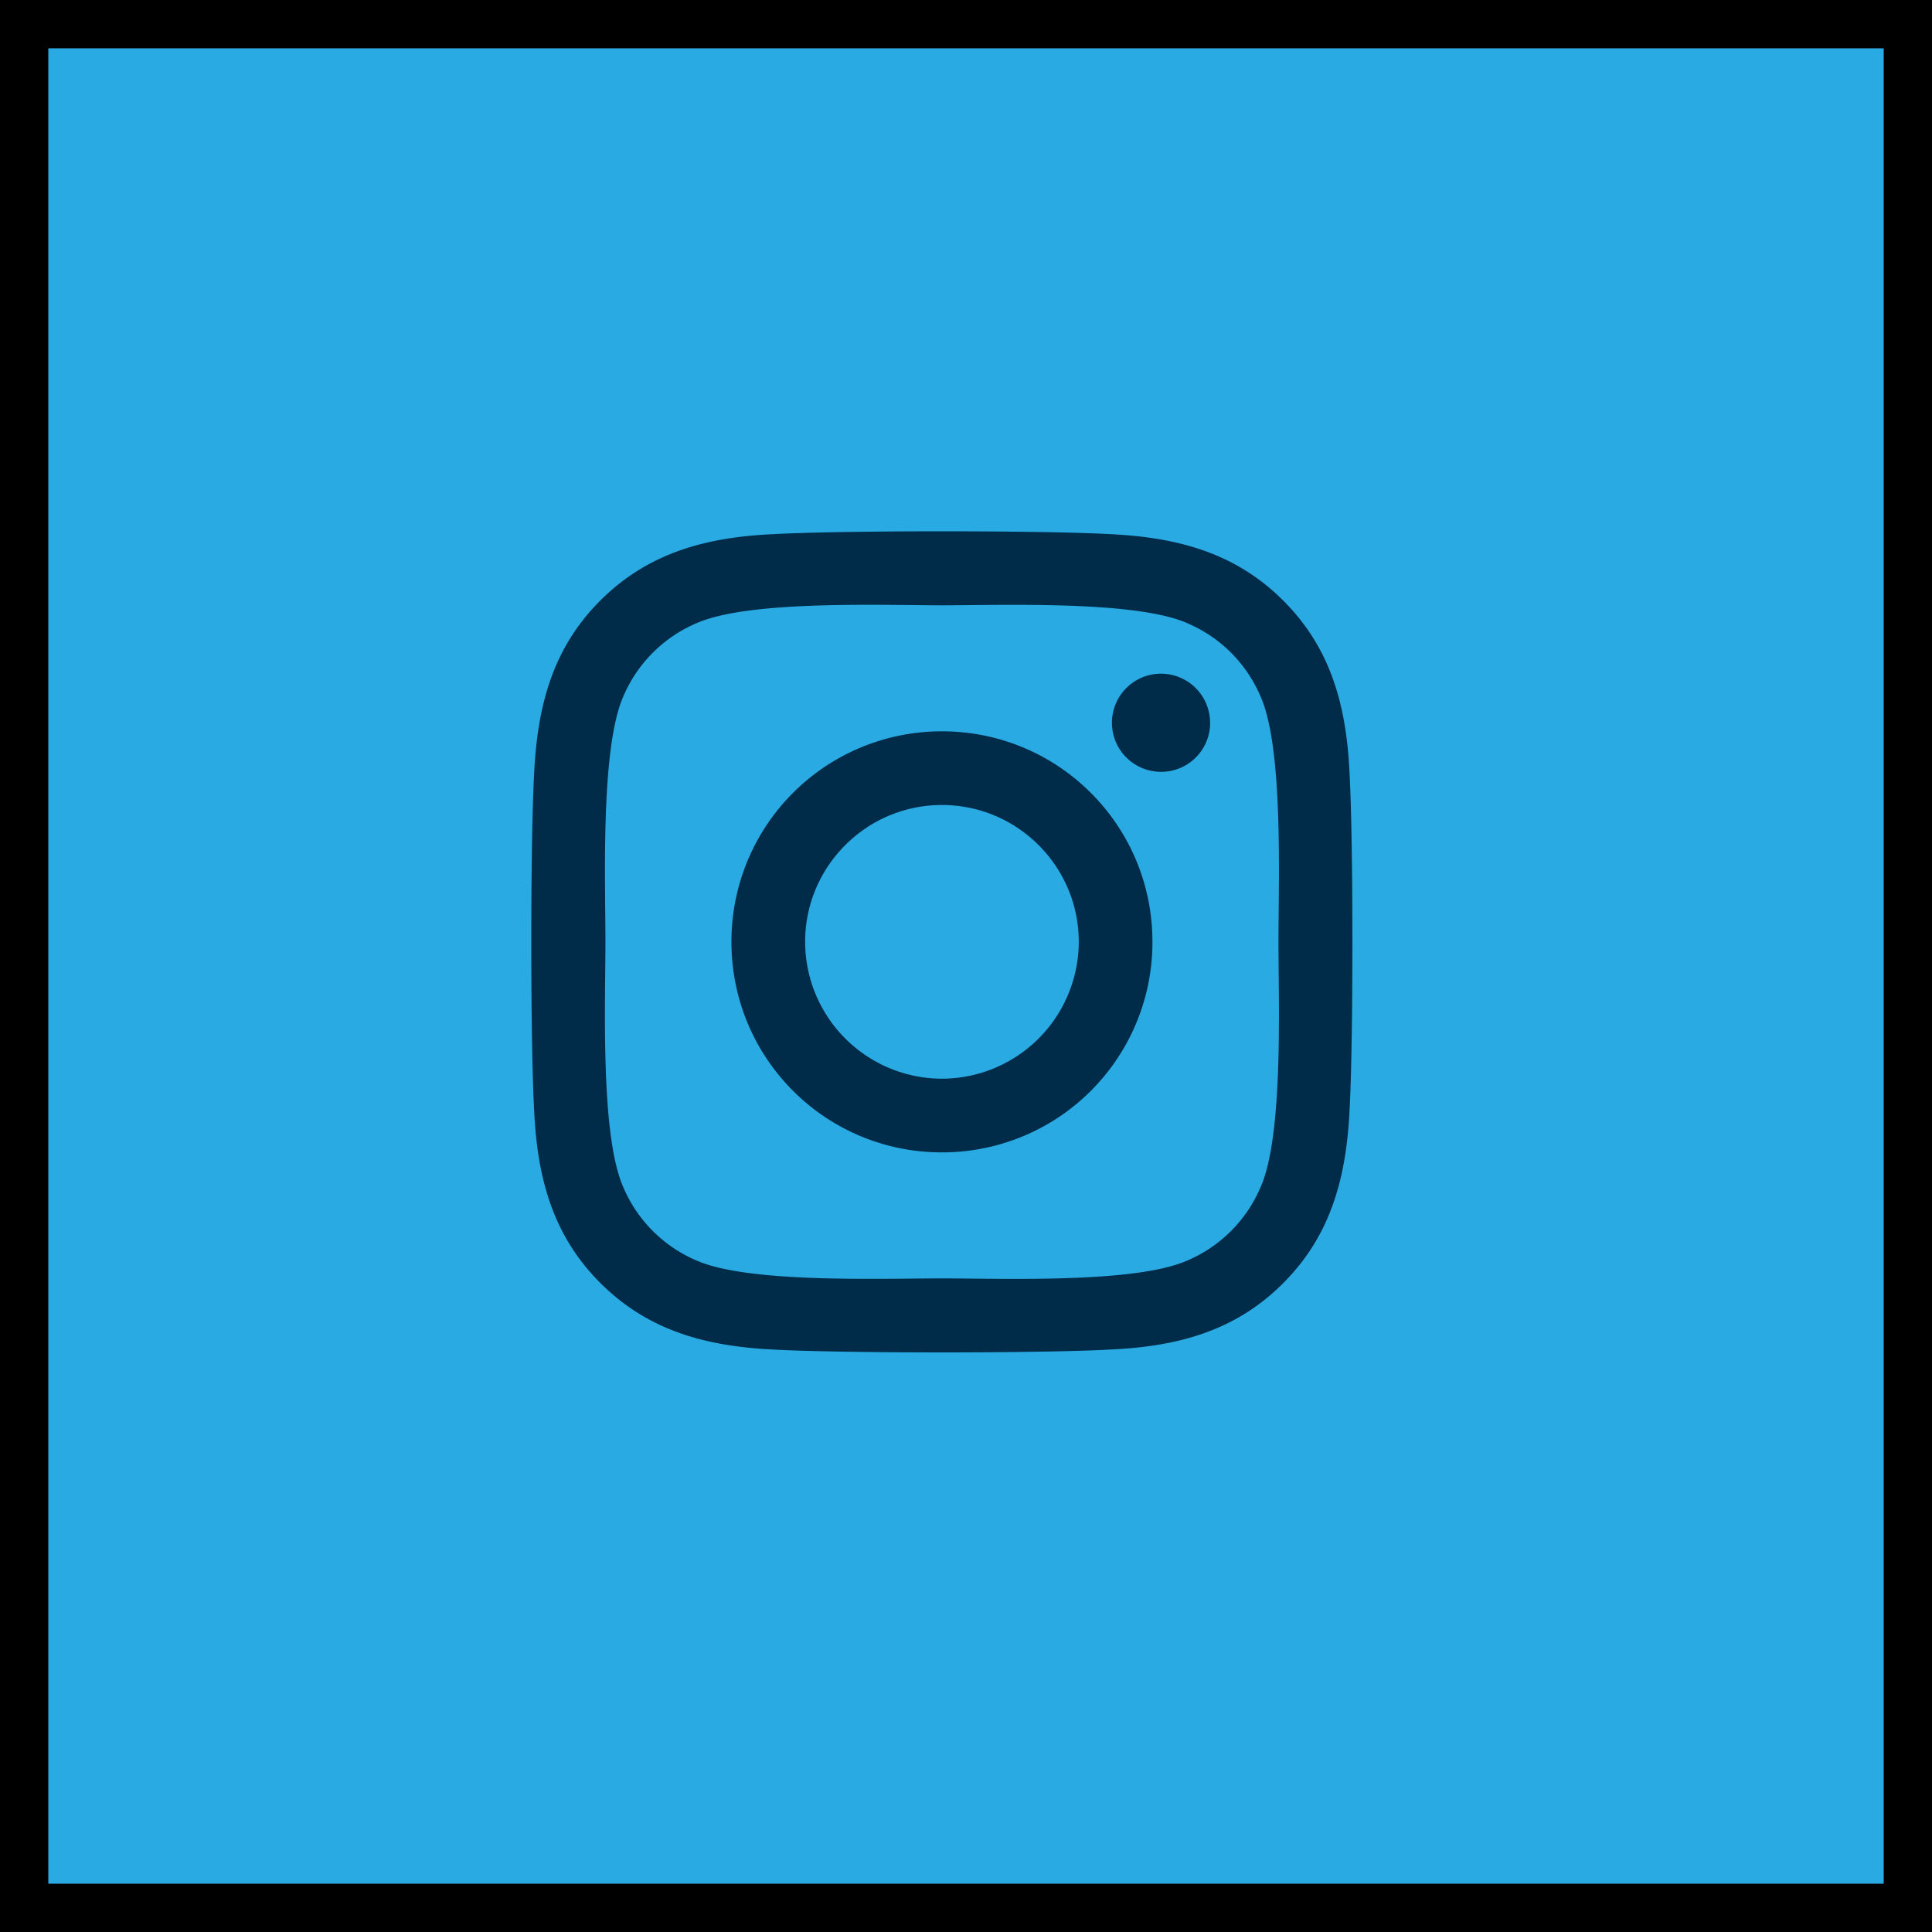
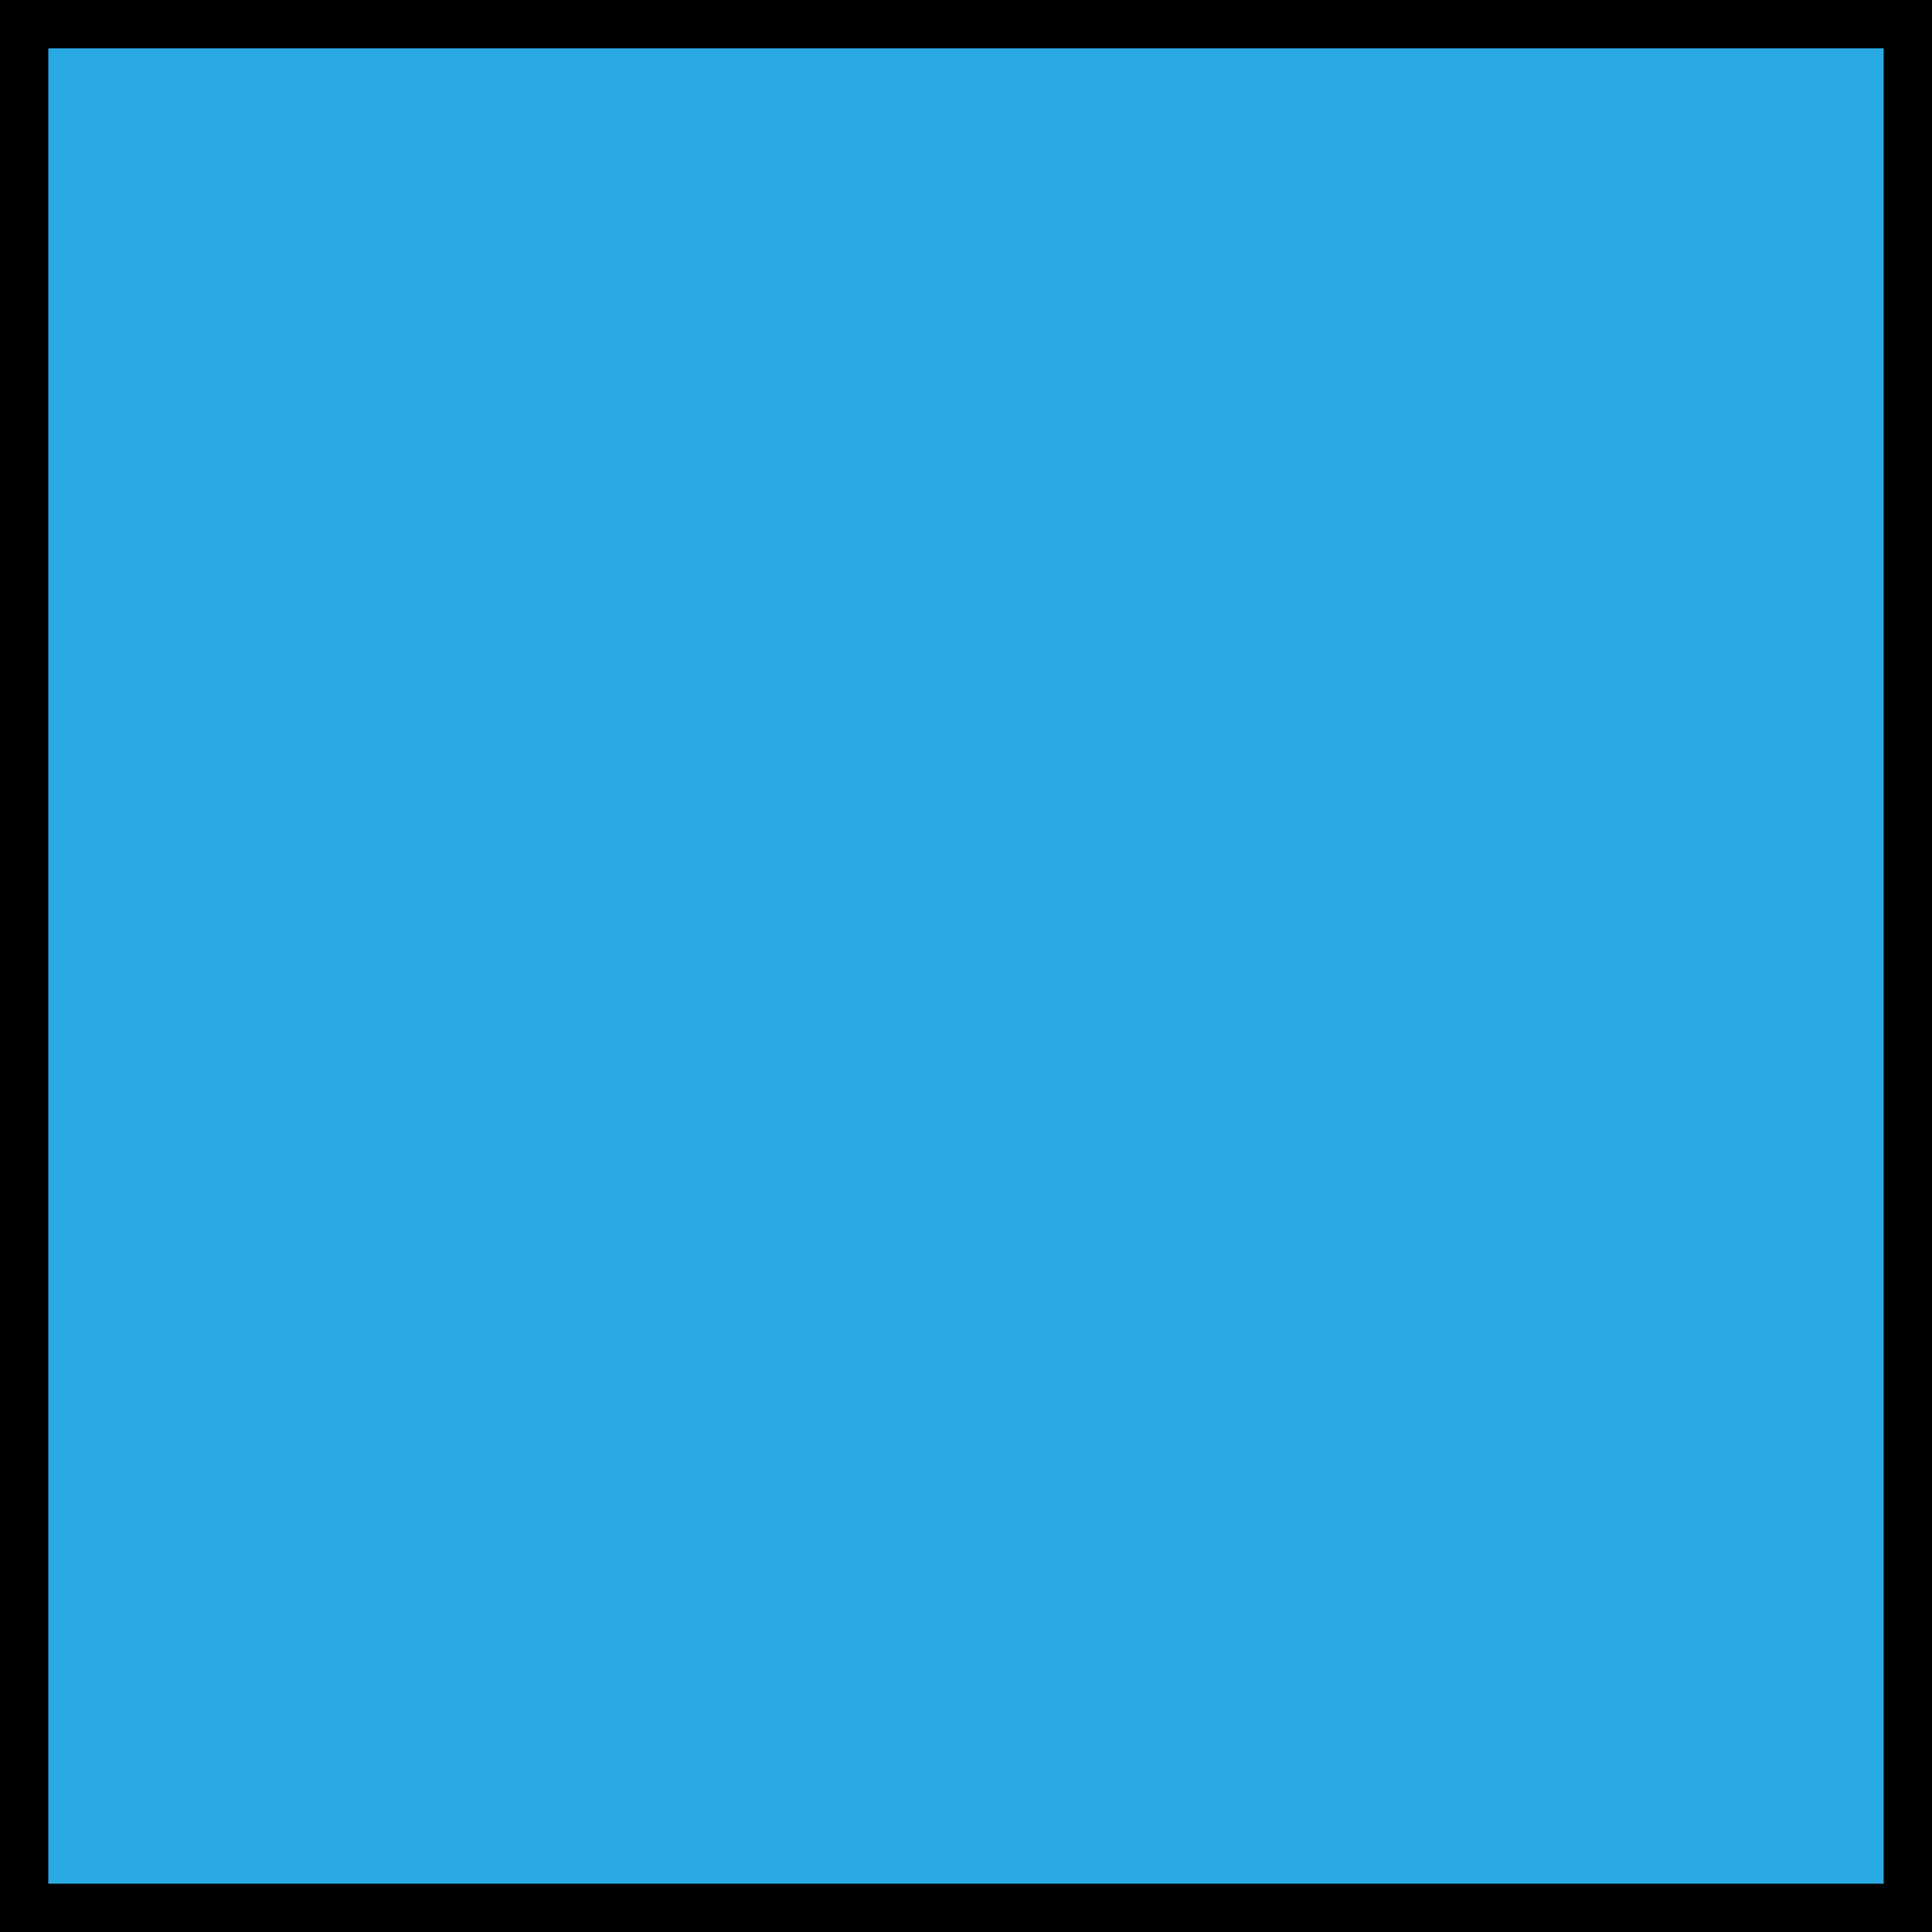
<svg xmlns="http://www.w3.org/2000/svg" width="30" height="30" viewBox="0 0 30 30">
  <g fill="none" fill-rule="evenodd">
    <path stroke="#000" stroke-width=".75" fill="#29AAE2" d="M.375.375h29.25v29.25H.375z" />
-     <path d="M14.626 11.356a3.263 3.263 0 0 0-3.268 3.269c0 1.81 1.46 3.269 3.268 3.269a3.263 3.263 0 0 0 3.269-3.269c0-1.81-1.46-3.269-3.269-3.269zm0 5.394a2.129 2.129 0 0 1-2.124-2.125c0-1.172.953-2.125 2.124-2.125 1.172 0 2.125.953 2.125 2.125a2.129 2.129 0 0 1-2.125 2.125zm4.165-5.528a.76.76 0 0 1-.763.763.762.762 0 1 1 .762-.762zm2.164.774c-.048-1.021-.281-1.926-1.03-2.671-.745-.746-1.65-.979-2.67-1.03-1.053-.06-4.207-.06-5.26 0-1.018.048-1.922.281-2.67 1.027-.749.745-.979 1.65-1.03 2.671-.06 1.053-.06 4.208 0 5.26.048 1.022.281 1.927 1.03 2.672.748.746 1.65.979 2.67 1.03 1.053.06 4.207.06 5.26 0 1.02-.048 1.925-.281 2.67-1.03.746-.745.979-1.65 1.03-2.671.06-1.053.06-4.205 0-5.258zm-1.36 6.387a2.151 2.151 0 0 1-1.211 1.212c-.84.333-2.83.256-3.758.256-.927 0-2.92.074-3.757-.256a2.151 2.151 0 0 1-1.212-1.212c-.333-.839-.256-2.83-.256-3.758 0-.927-.074-2.922.256-3.758a2.151 2.151 0 0 1 1.212-1.212c.84-.333 2.83-.256 3.757-.256.928 0 2.922-.074 3.758.256.557.222.987.651 1.212 1.212.332.839.256 2.83.256 3.758 0 .927.076 2.922-.256 3.758z" fill="#002B49" fill-rule="nonzero" />
  </g>
</svg>